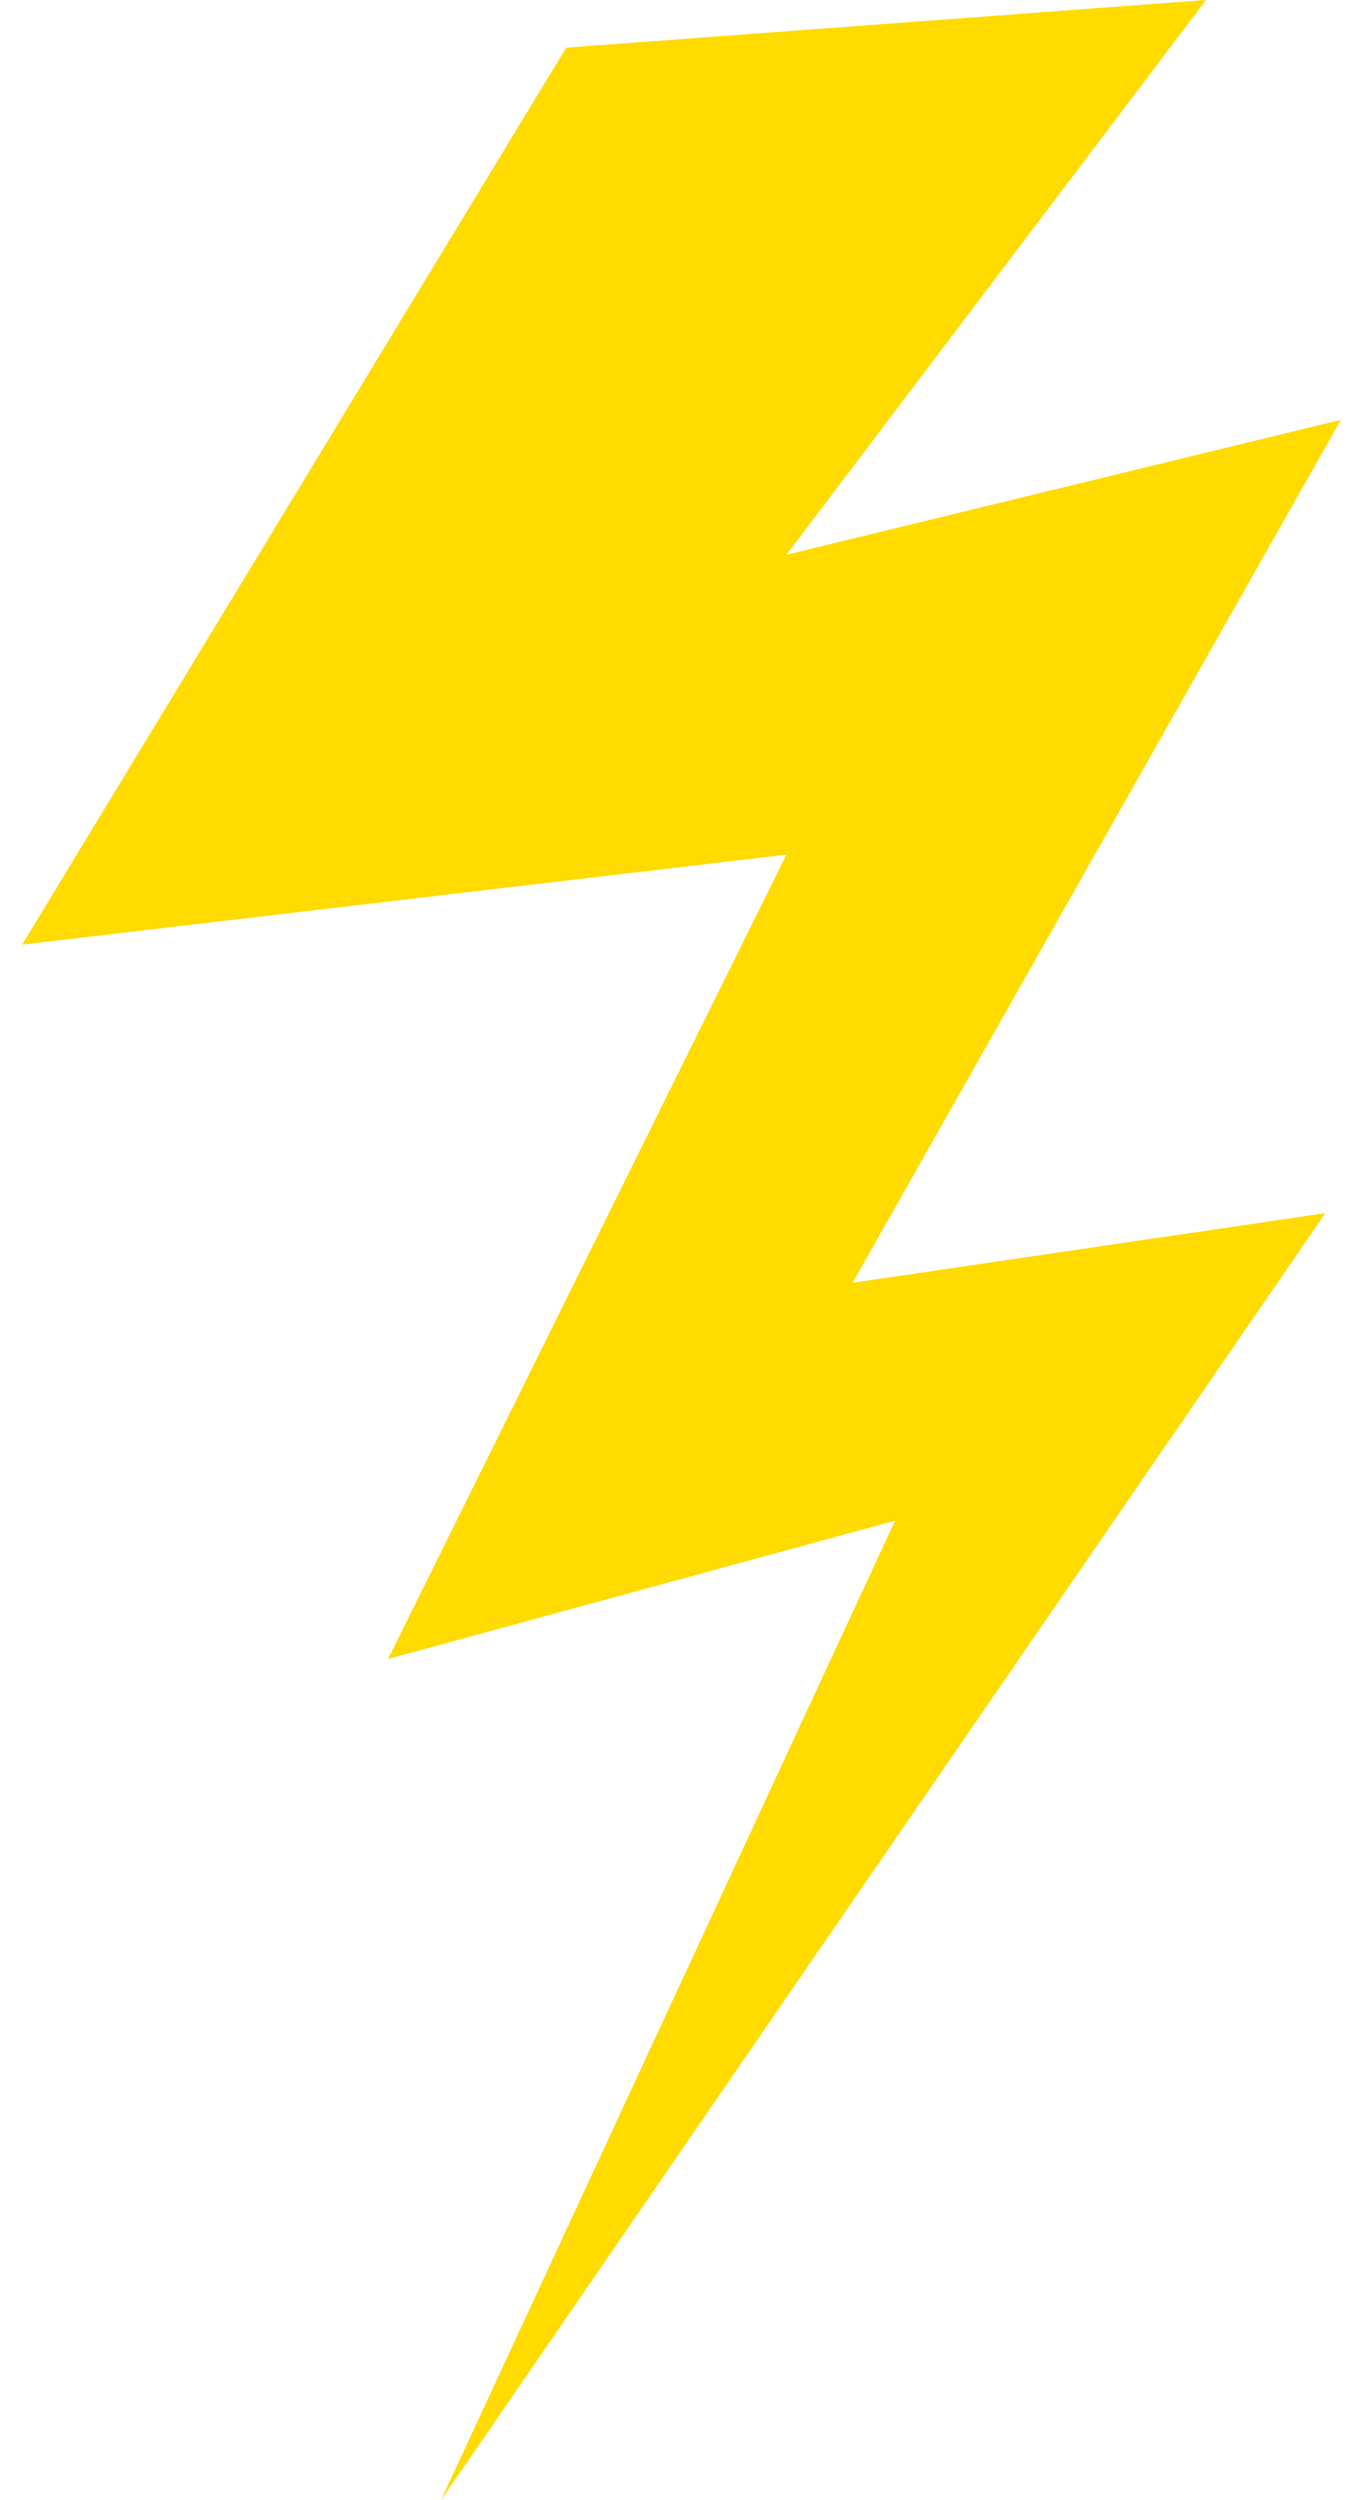
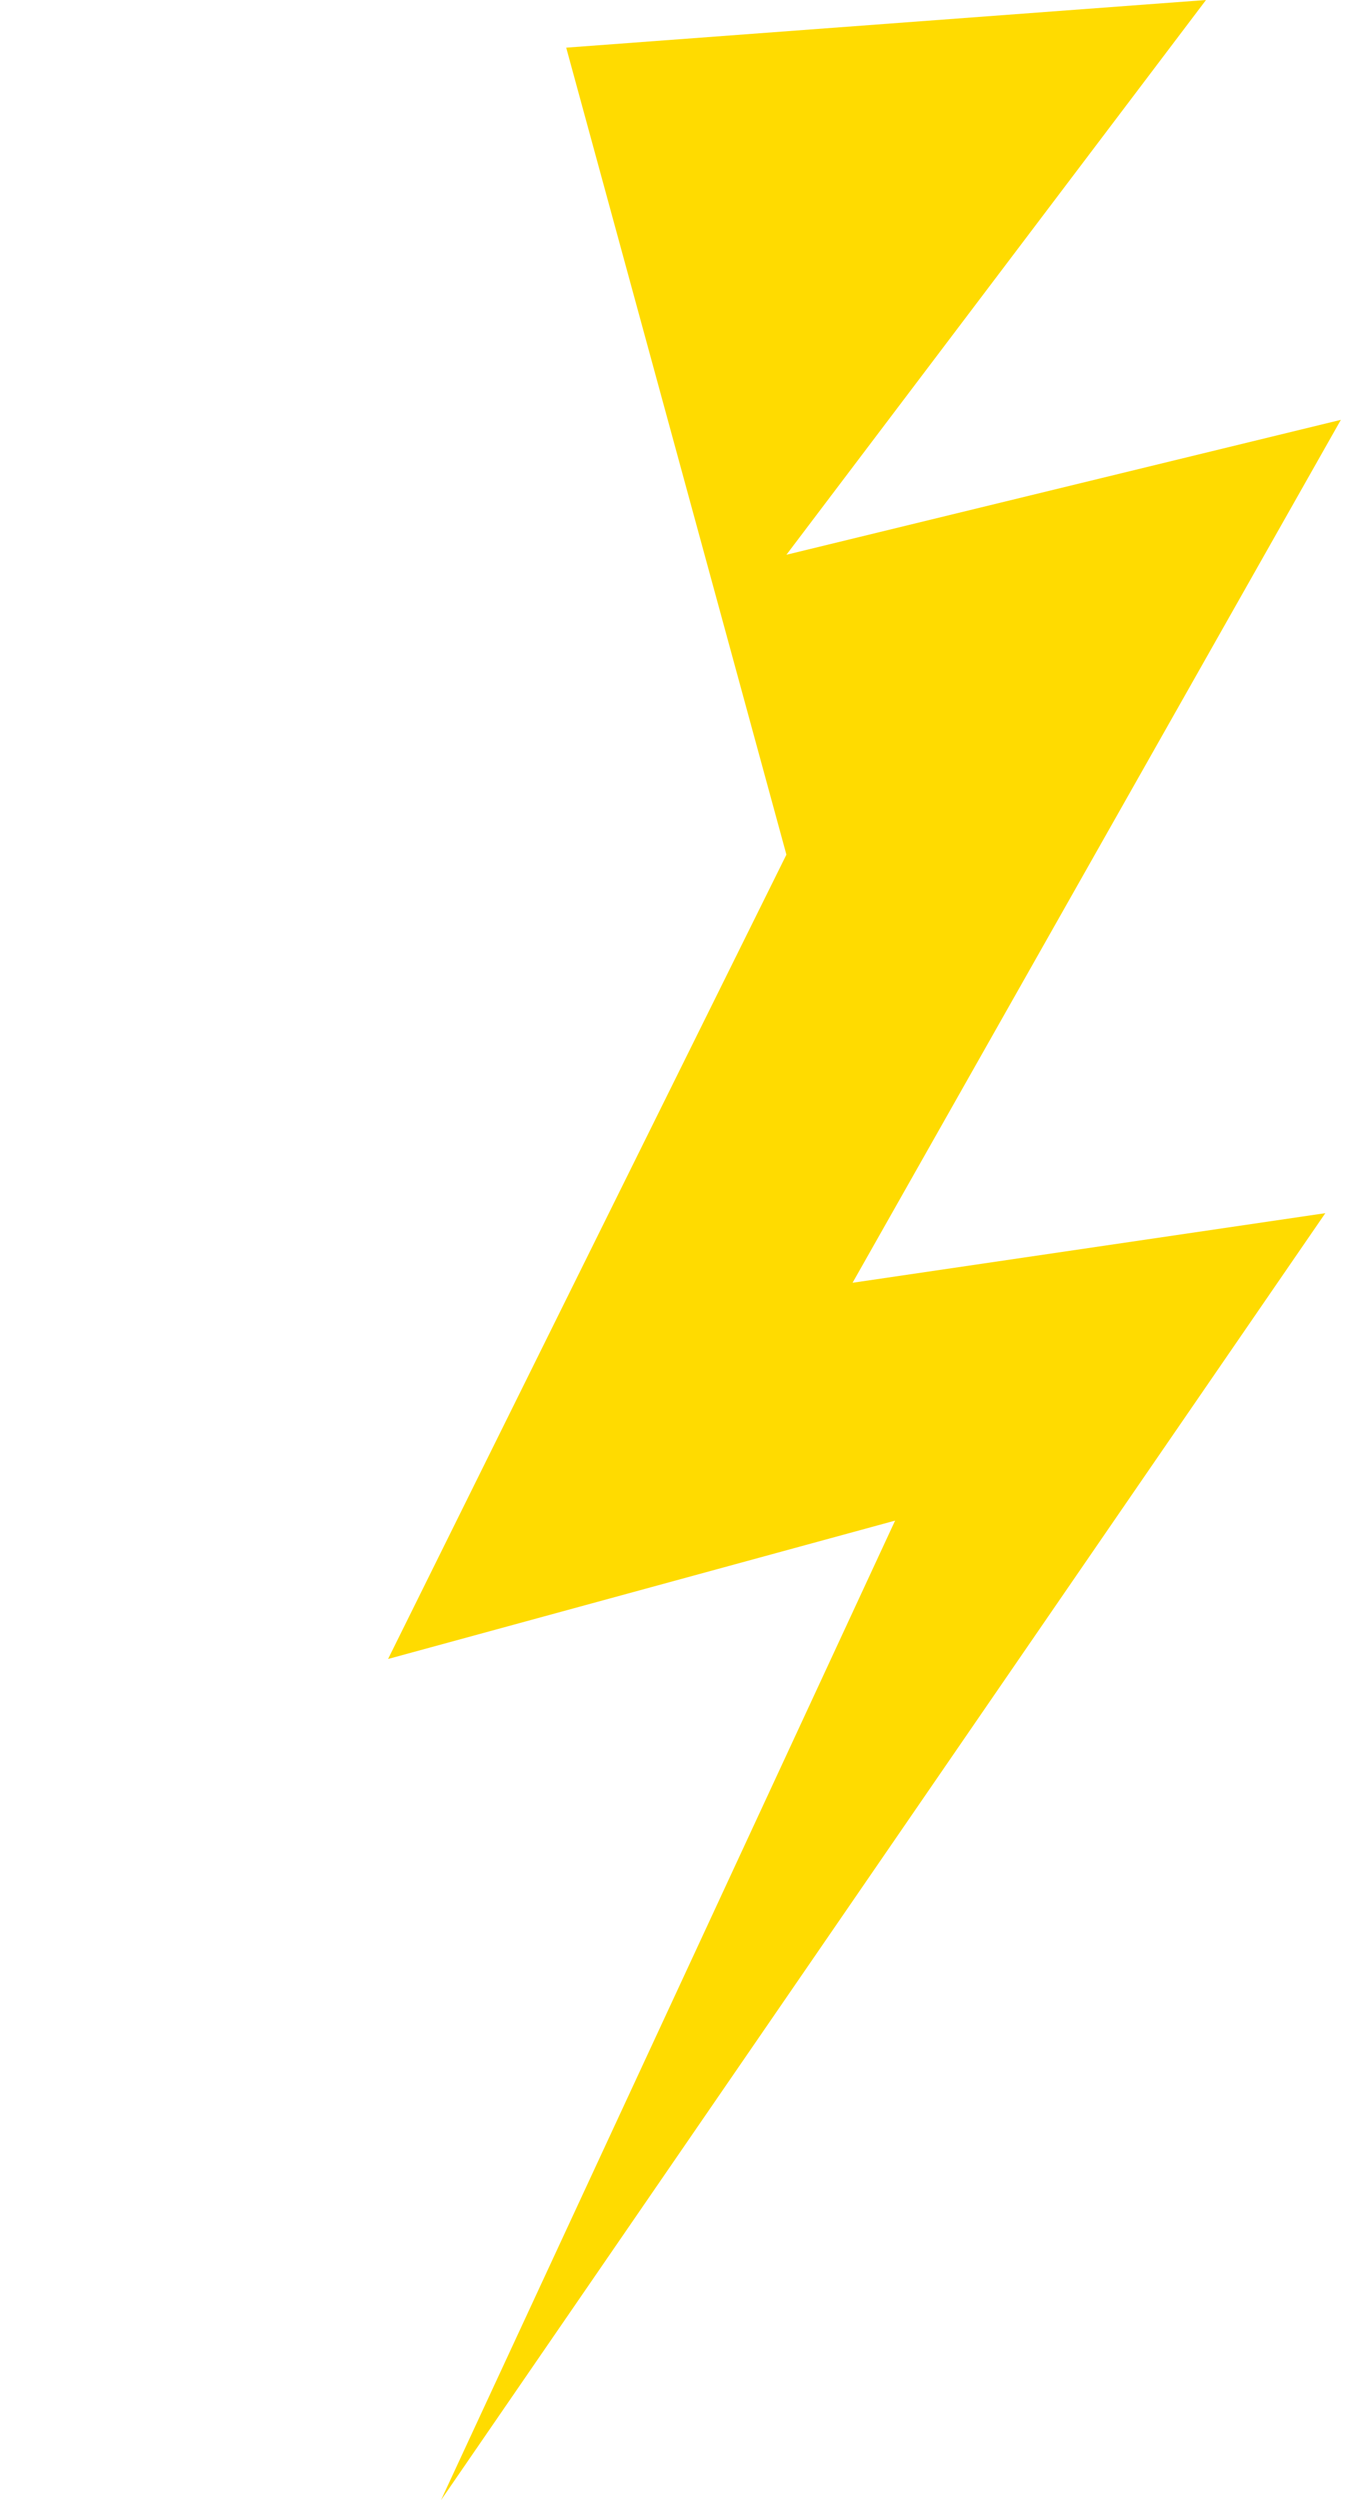
<svg xmlns="http://www.w3.org/2000/svg" width="60" height="110" viewBox="0 0 60 110" fill="none">
-   <path d="M24.925 2.097L0.974 41.56L34.618 37.602L17.083 72.99L39.403 66.902L19.412 110L58.342 53.375L37.53 56.438L59.026 18.471L34.618 24.408L53.089 0L24.925 2.097Z" fill="#FFDB00" />
+   <path d="M24.925 2.097L34.618 37.602L17.083 72.99L39.403 66.902L19.412 110L58.342 53.375L37.53 56.438L59.026 18.471L34.618 24.408L53.089 0L24.925 2.097Z" fill="#FFDB00" />
</svg>